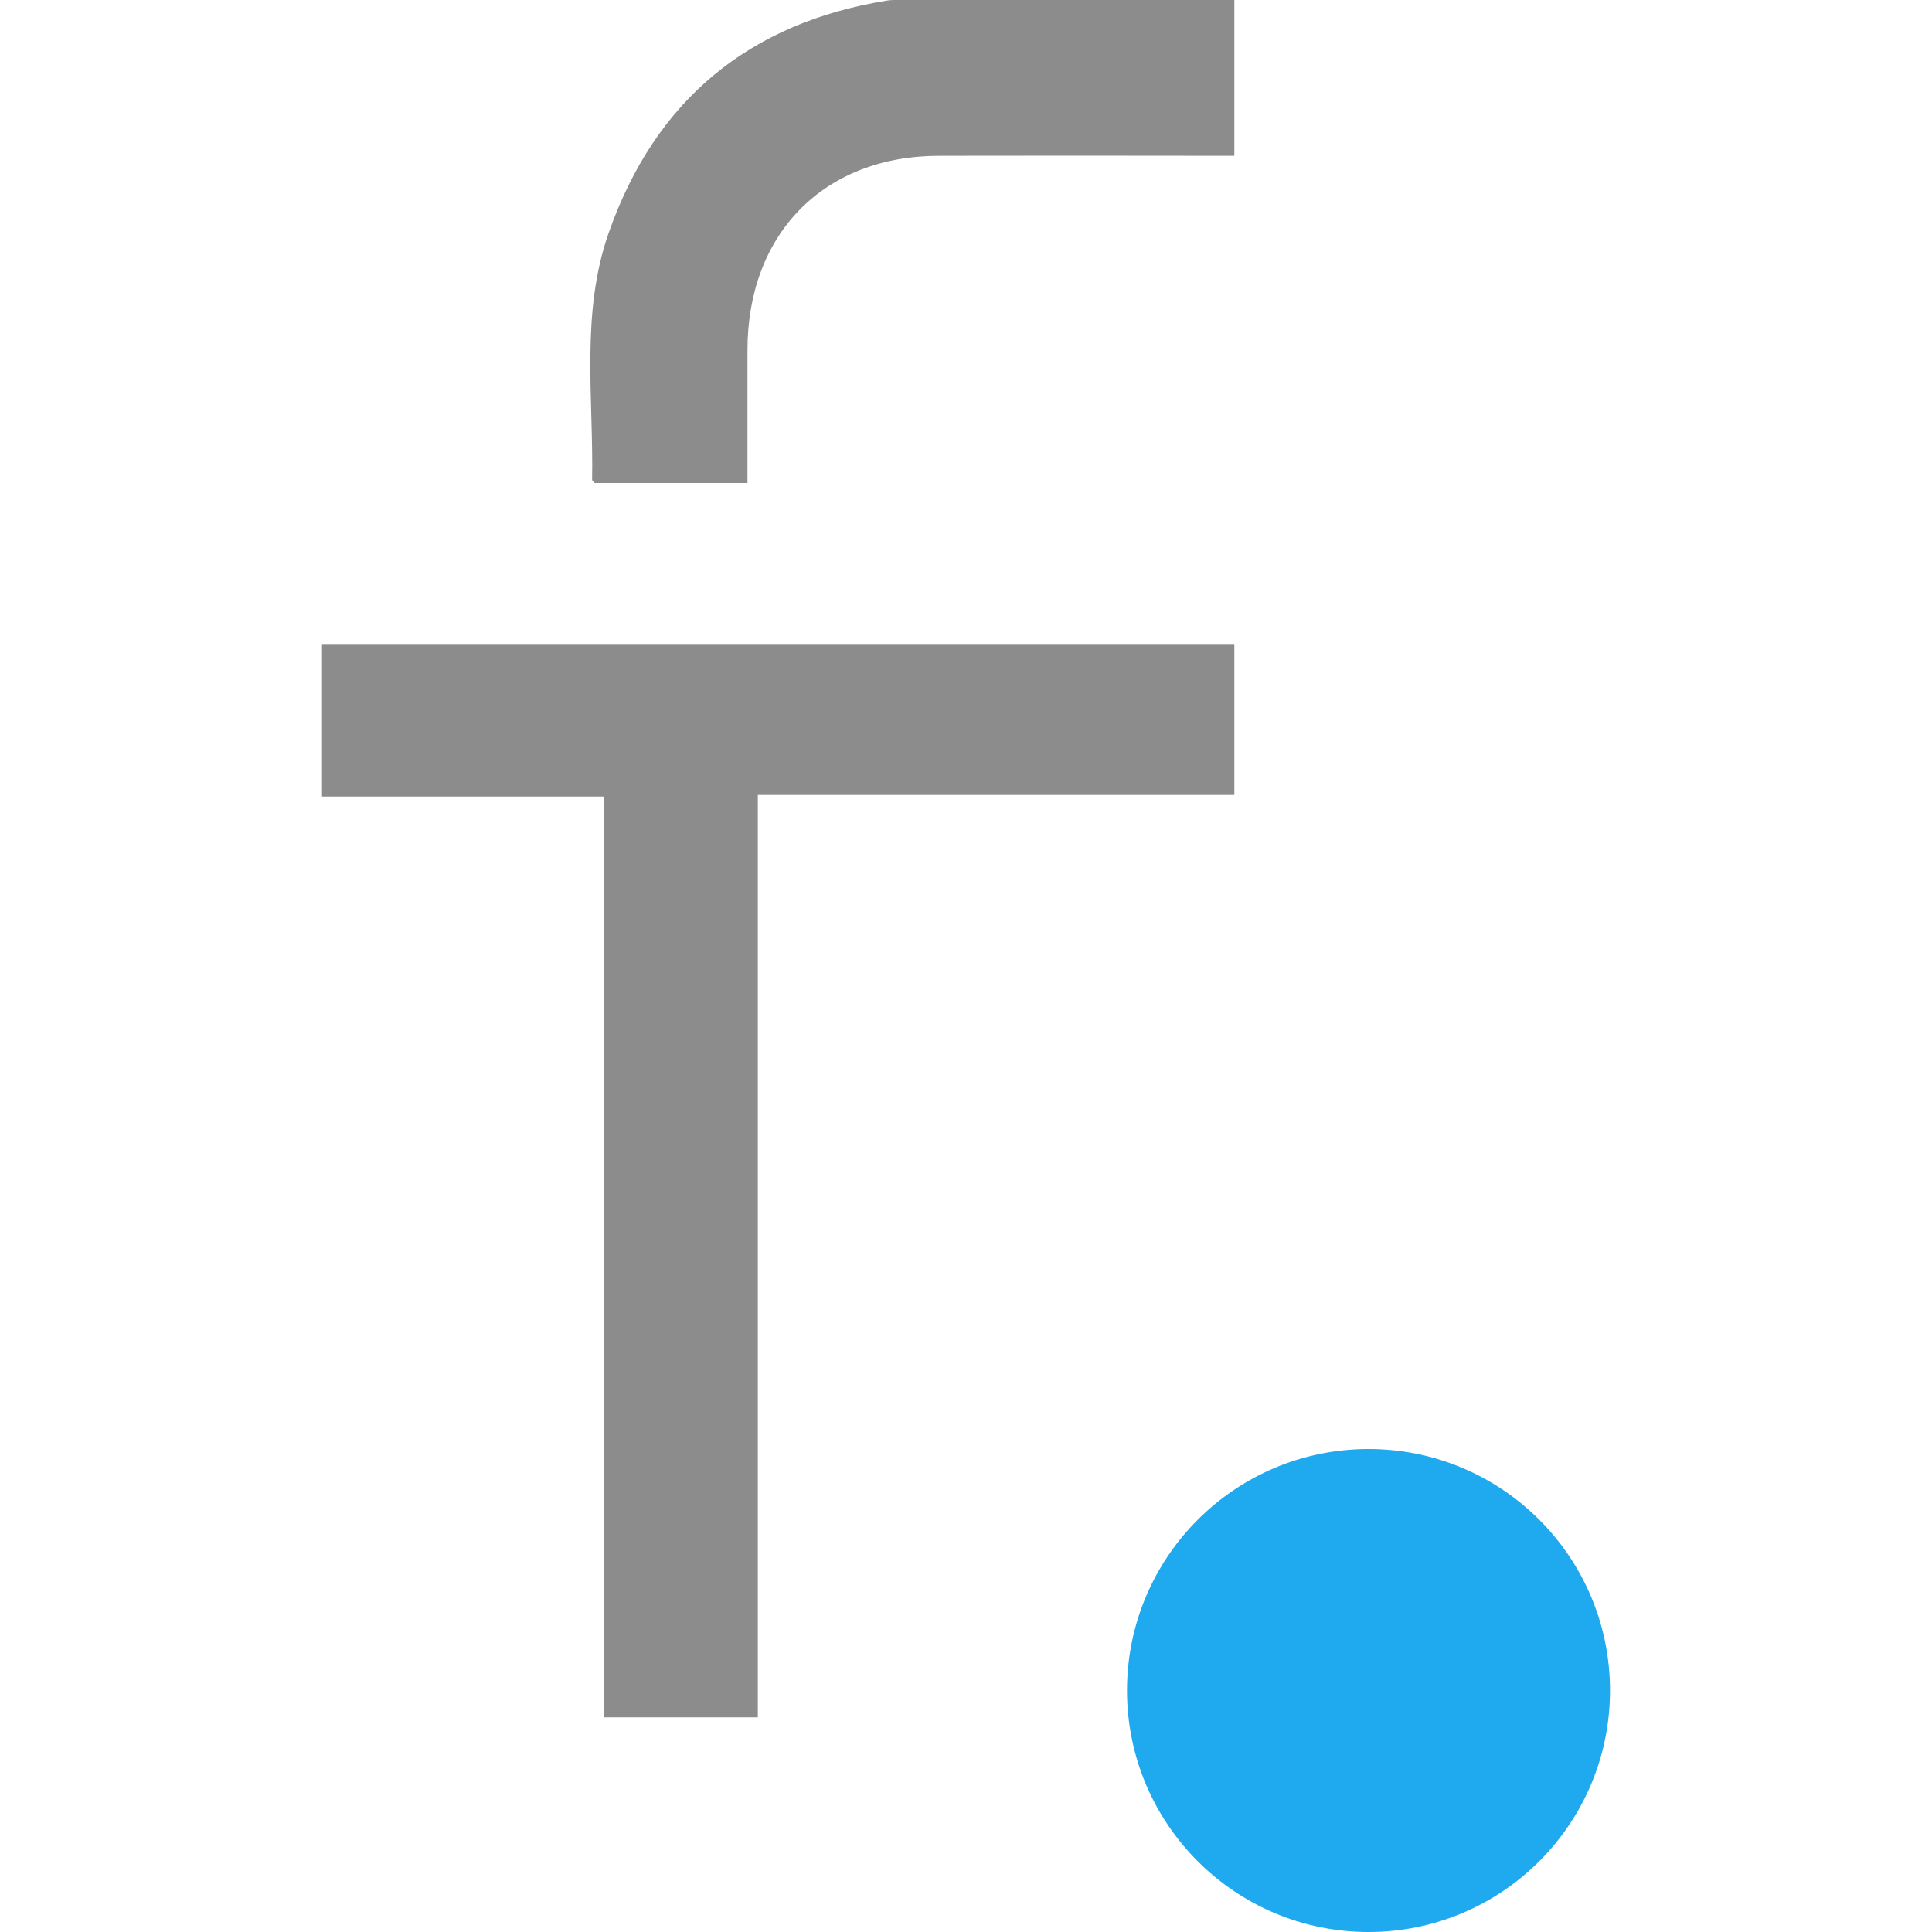
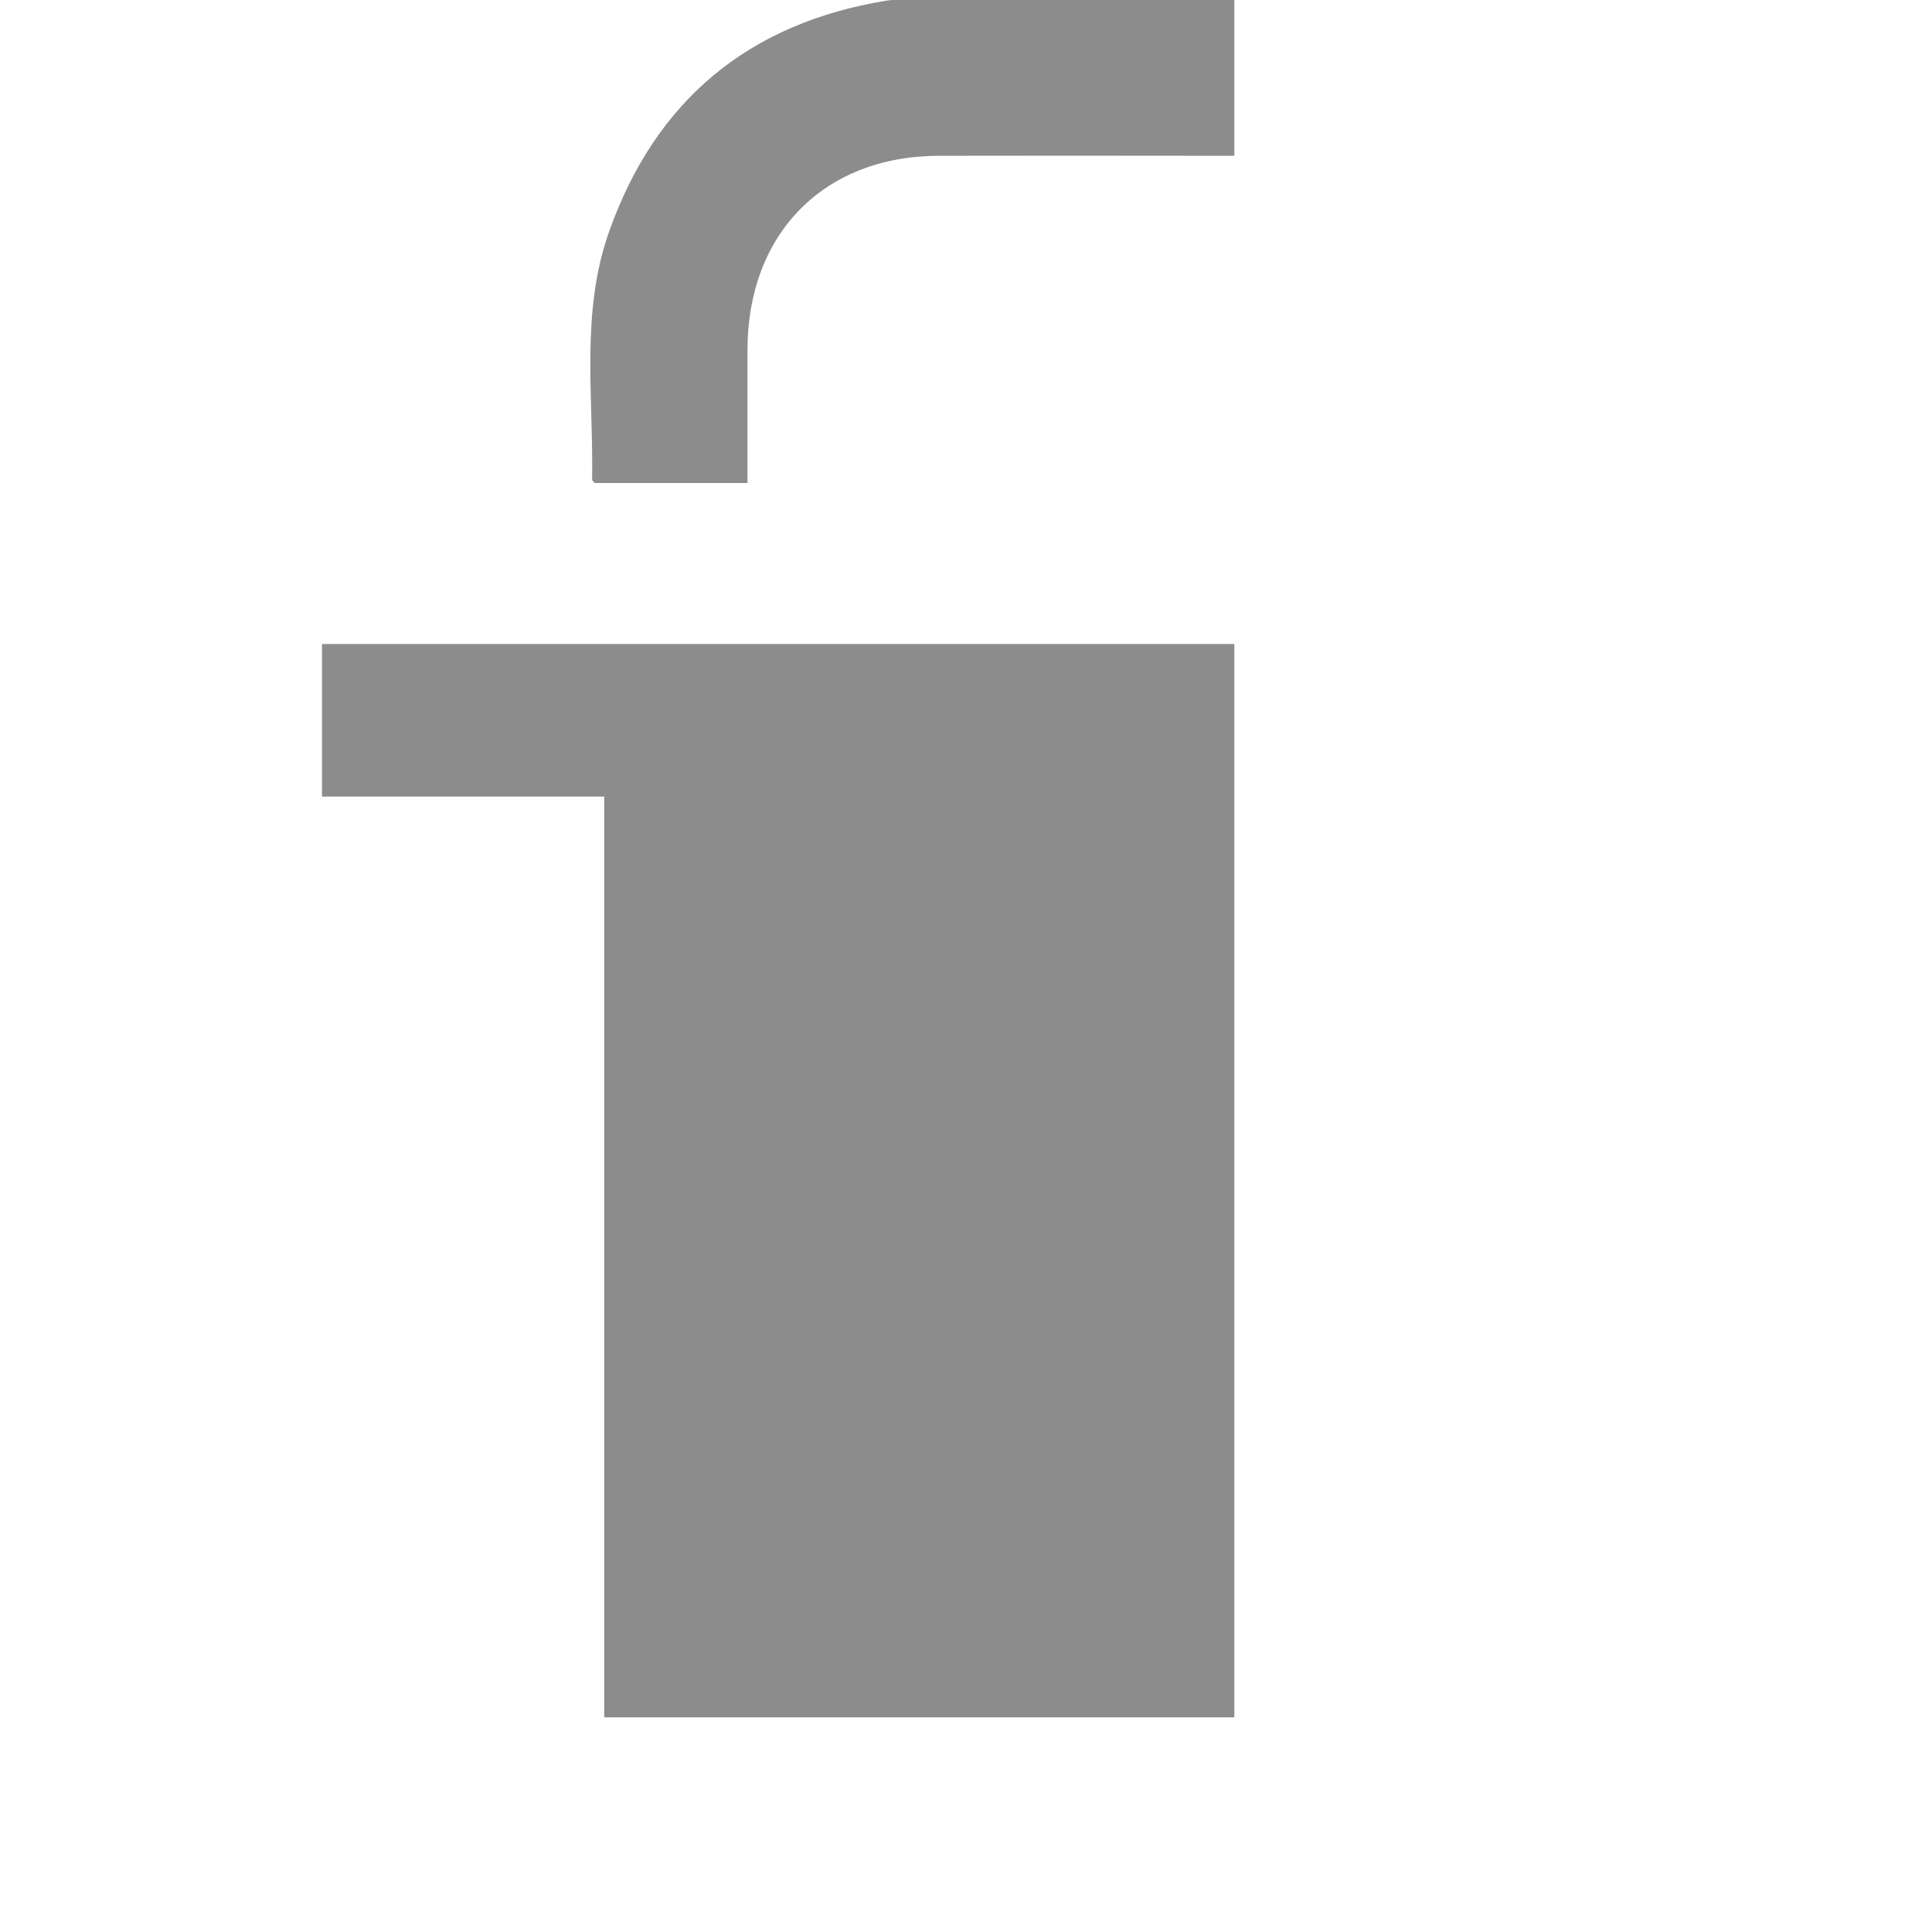
<svg xmlns="http://www.w3.org/2000/svg" width="36" height="36" viewBox="0 0 36 36" fill="none">
-   <path d="M23 12H6V14.843H11.259V32H14.121V14.813H23V12Z" fill="#8C8C8C" />
+   <path d="M23 12H6V14.843H11.259V32H14.121H23V12Z" fill="#8C8C8C" />
  <path d="M11.033 8.94C11.033 8.957 11.06 8.975 11.082 9H13.928C13.928 8.15 13.928 7.338 13.928 6.526C13.928 4.351 15.354 2.905 17.498 2.903C19.196 2.9 20.894 2.9 22.593 2.903H23V6.1782e-06H16.658C16.612 -0 16.567 0.004 16.522 0.011C13.961 0.428 12.213 1.859 11.342 4.338C10.817 5.835 11.06 7.401 11.033 8.94Z" fill="#8C8C8C" />
-   <circle cx="25.5" cy="31.5" r="4.5" transform="rotate(90 25.5 31.5)" fill="#1FA9EF" />
</svg>